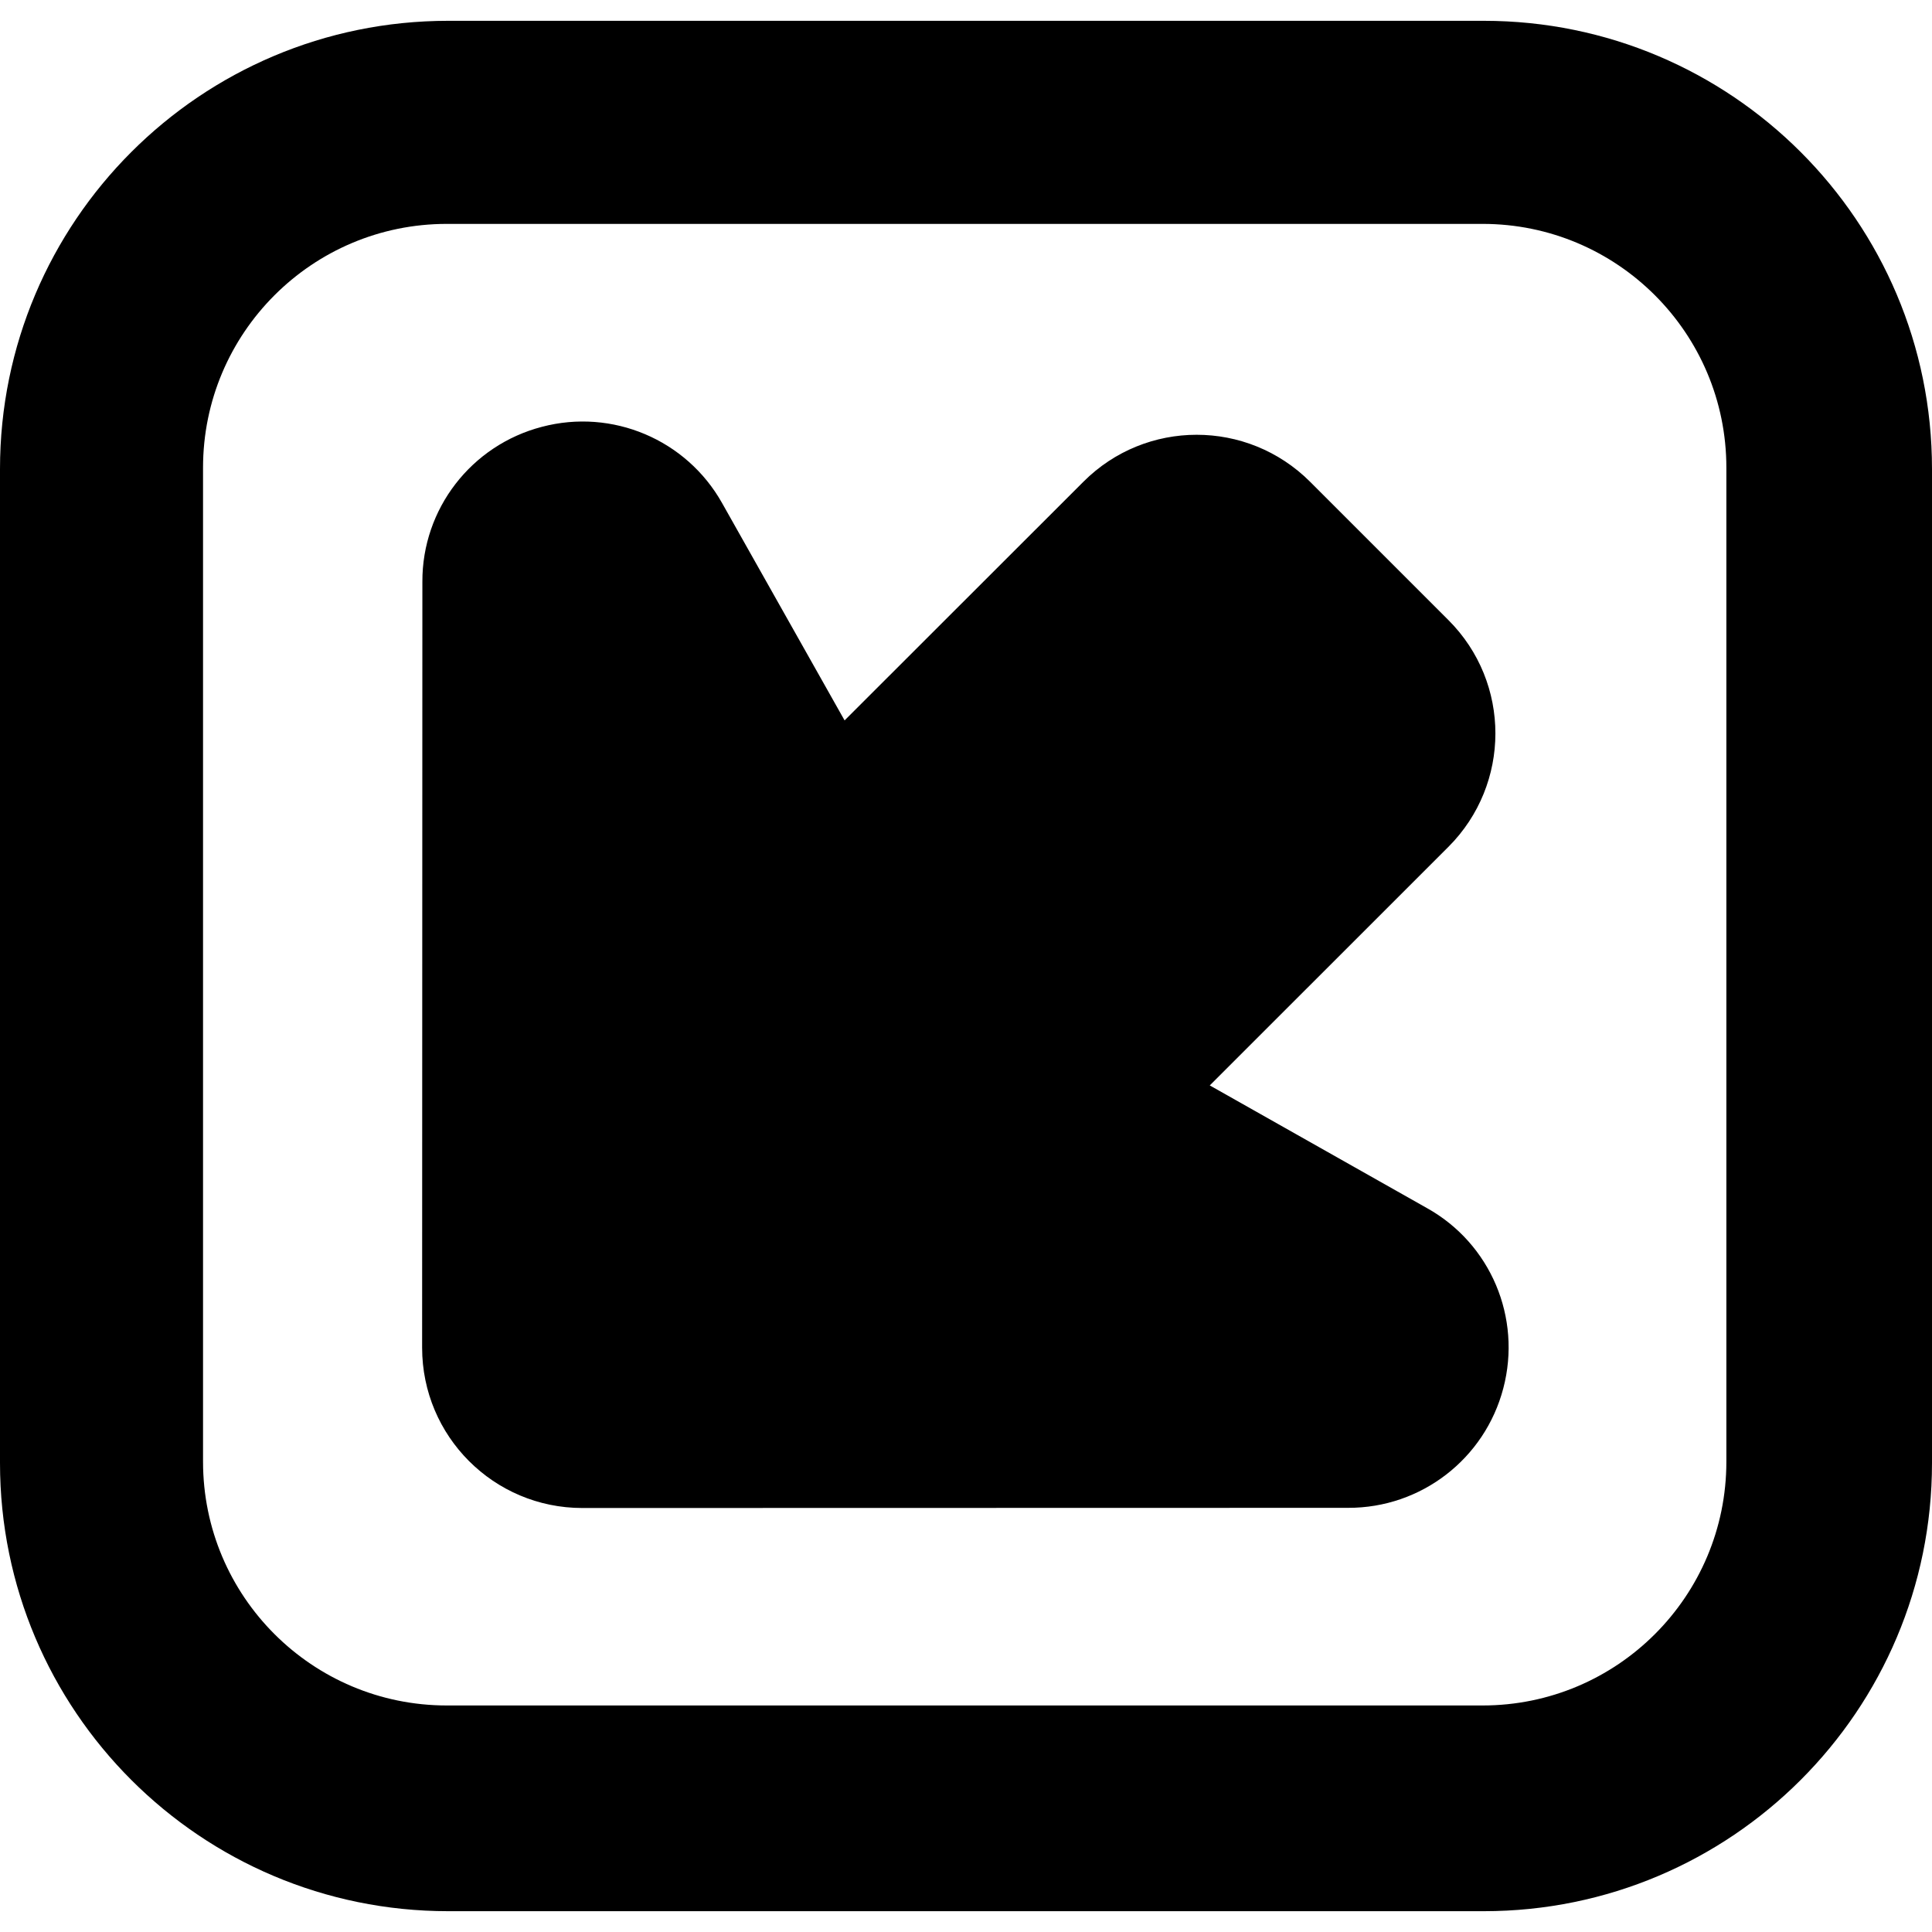
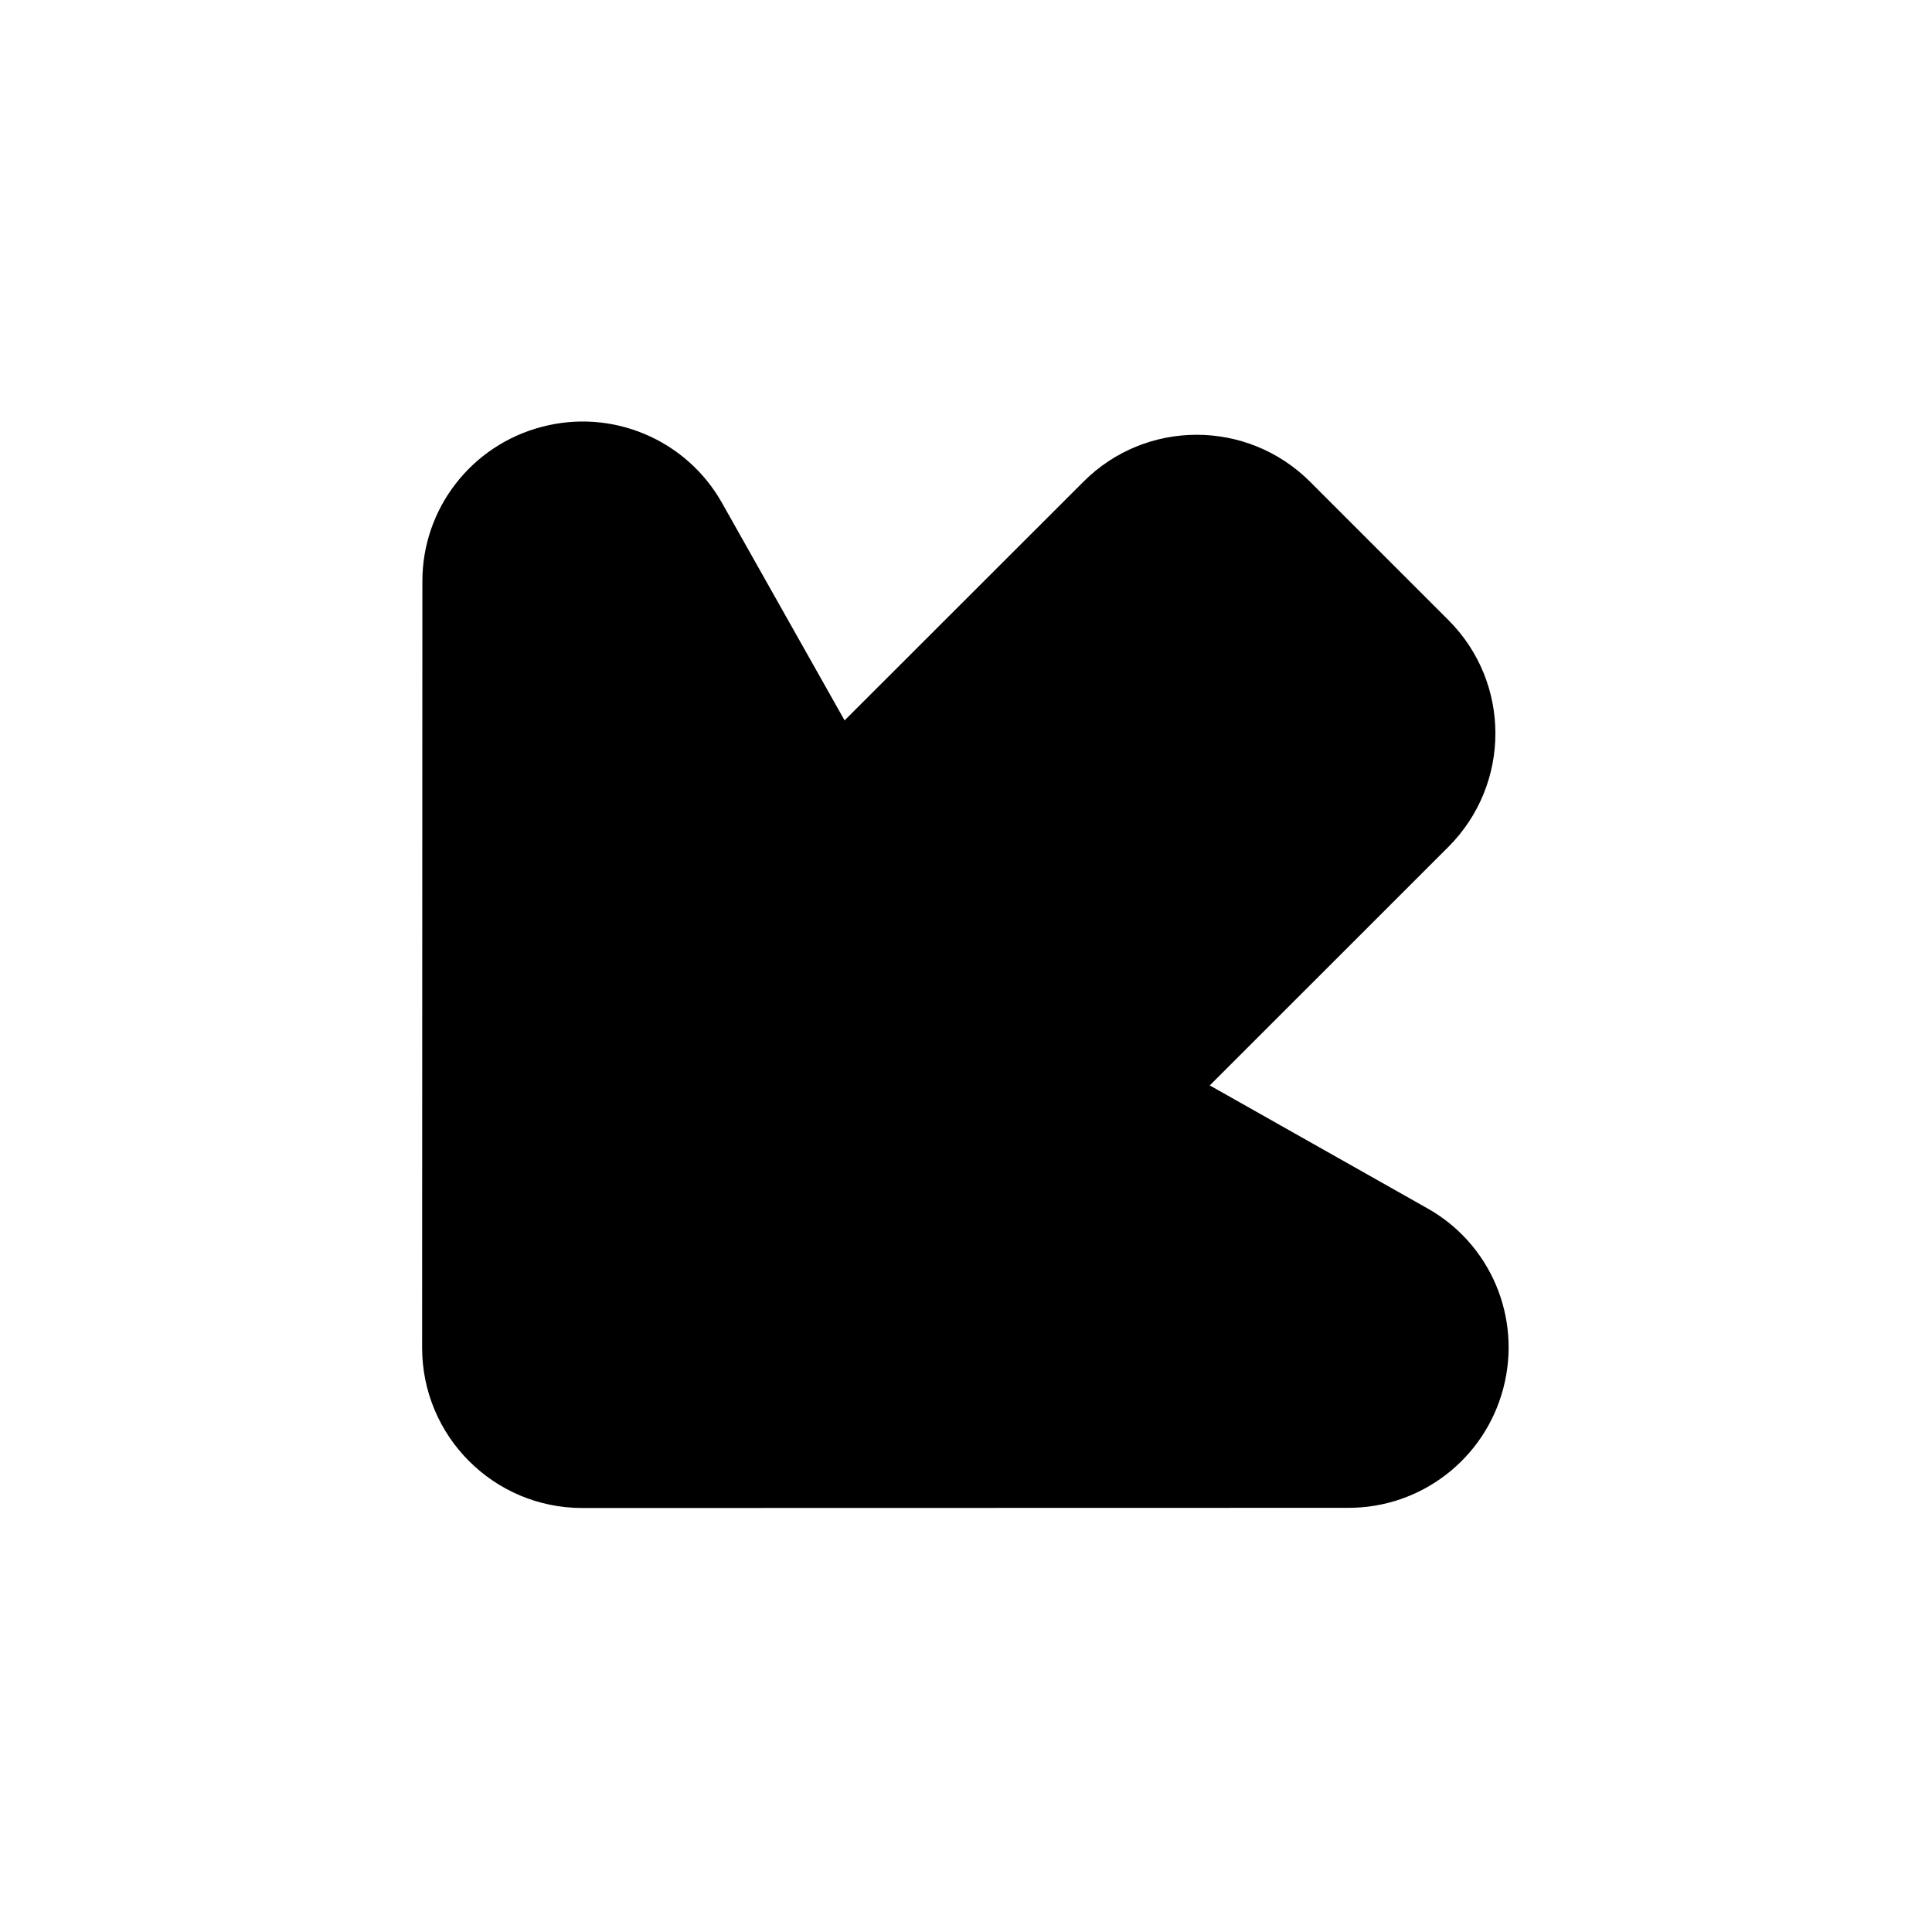
<svg xmlns="http://www.w3.org/2000/svg" fill="#000000" version="1.1" id="Capa_1" width="800px" height="800px" viewBox="0 0 45.398 45.398" xml:space="preserve">
  <g>
    <g>
      <path d="M13.683,35.435l17.997-0.004c1.715,0.004,3.211-1.152,3.645-2.811c0.436-1.658-0.298-3.398-1.794-4.232l-5.104-2.883    l5.609-5.607c1.467-1.47,1.475-3.854-0.003-5.329l-3.249-3.249c-1.475-1.473-3.859-1.47-5.326,0l-5.612,5.608l-2.878-5.106    c-0.838-1.493-2.581-2.23-4.236-1.792c-1.658,0.433-2.814,1.928-2.807,3.641L9.919,31.668    C9.919,33.749,11.602,35.435,13.683,35.435z" />
-       <path d="M0,34.377c0,5.817,4.715,10.532,10.531,10.532h24.336c5.816,0,10.531-4.715,10.531-10.532V11.021    c0-5.817-4.715-10.532-10.531-10.532H10.531C4.715,0.489,0,5.204,0,11.021V34.377z M4.771,10.99c0-3.164,2.565-5.729,5.728-5.729    h24.339c3.162,0,5.728,2.564,5.728,5.729v23.356c0,3.164-2.564,5.729-5.728,5.729H10.499c-3.162,0-5.728-2.563-5.728-5.729V10.99z    " />
    </g>
  </g>
</svg>